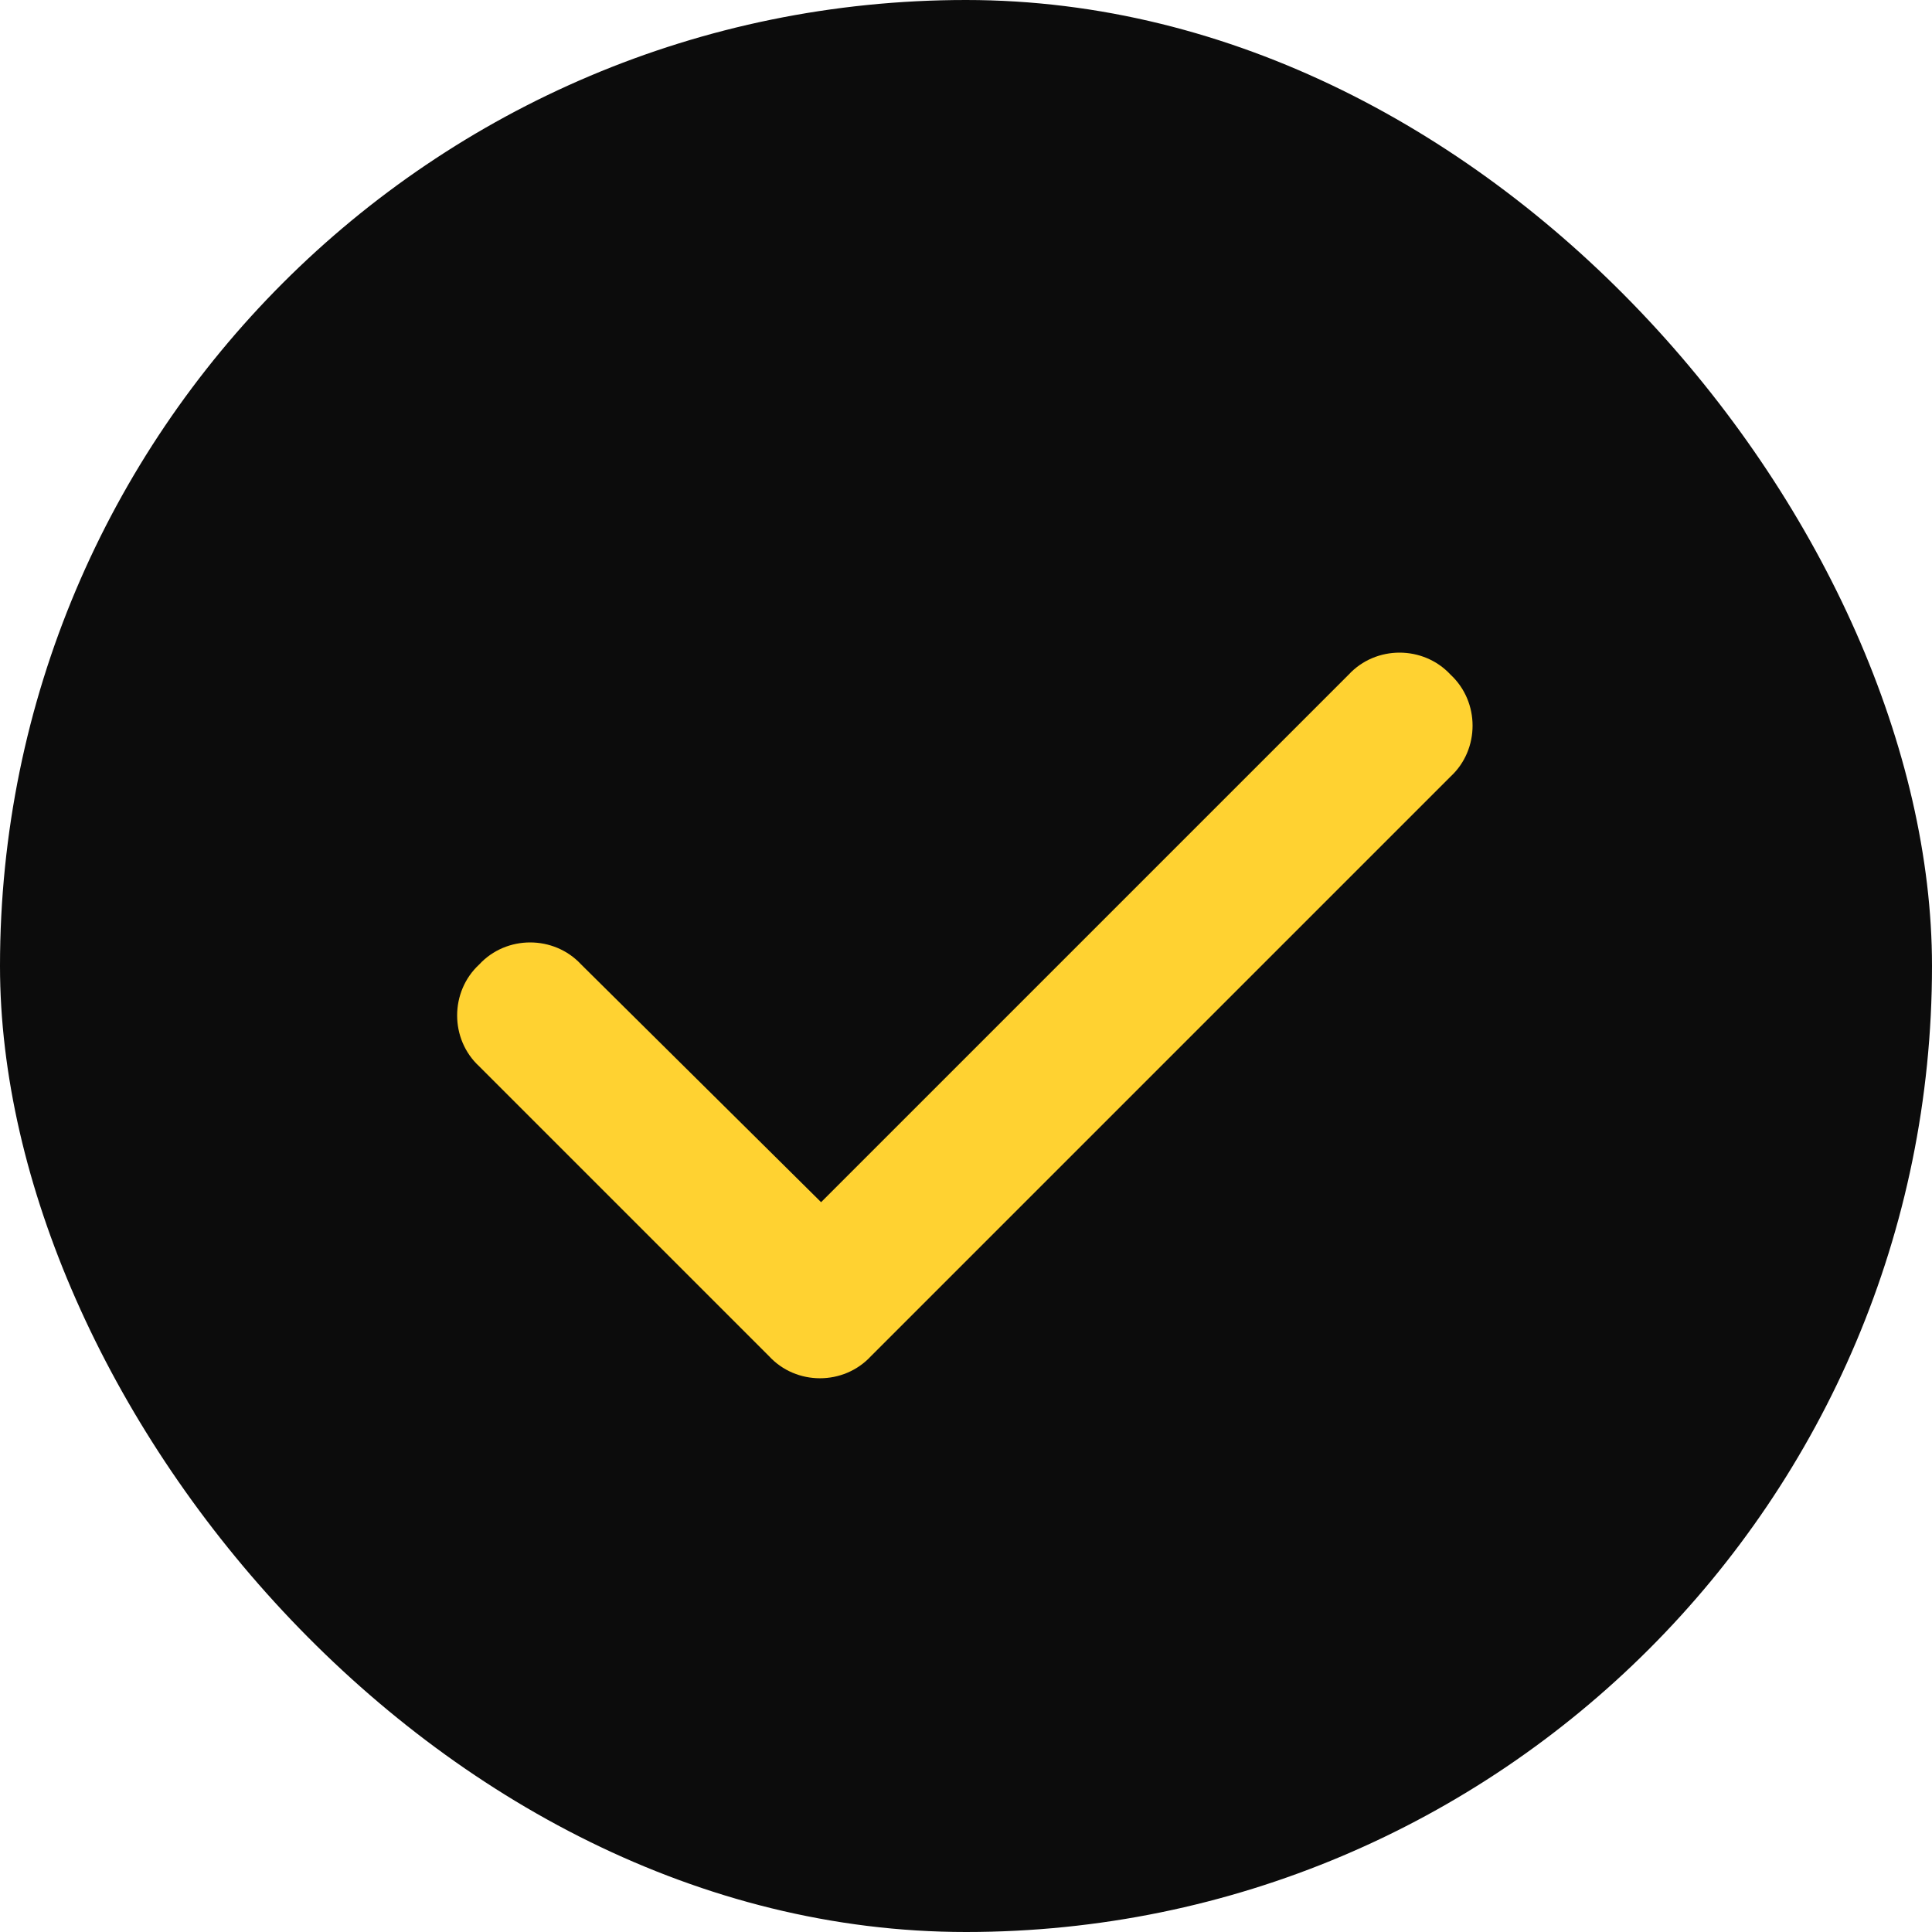
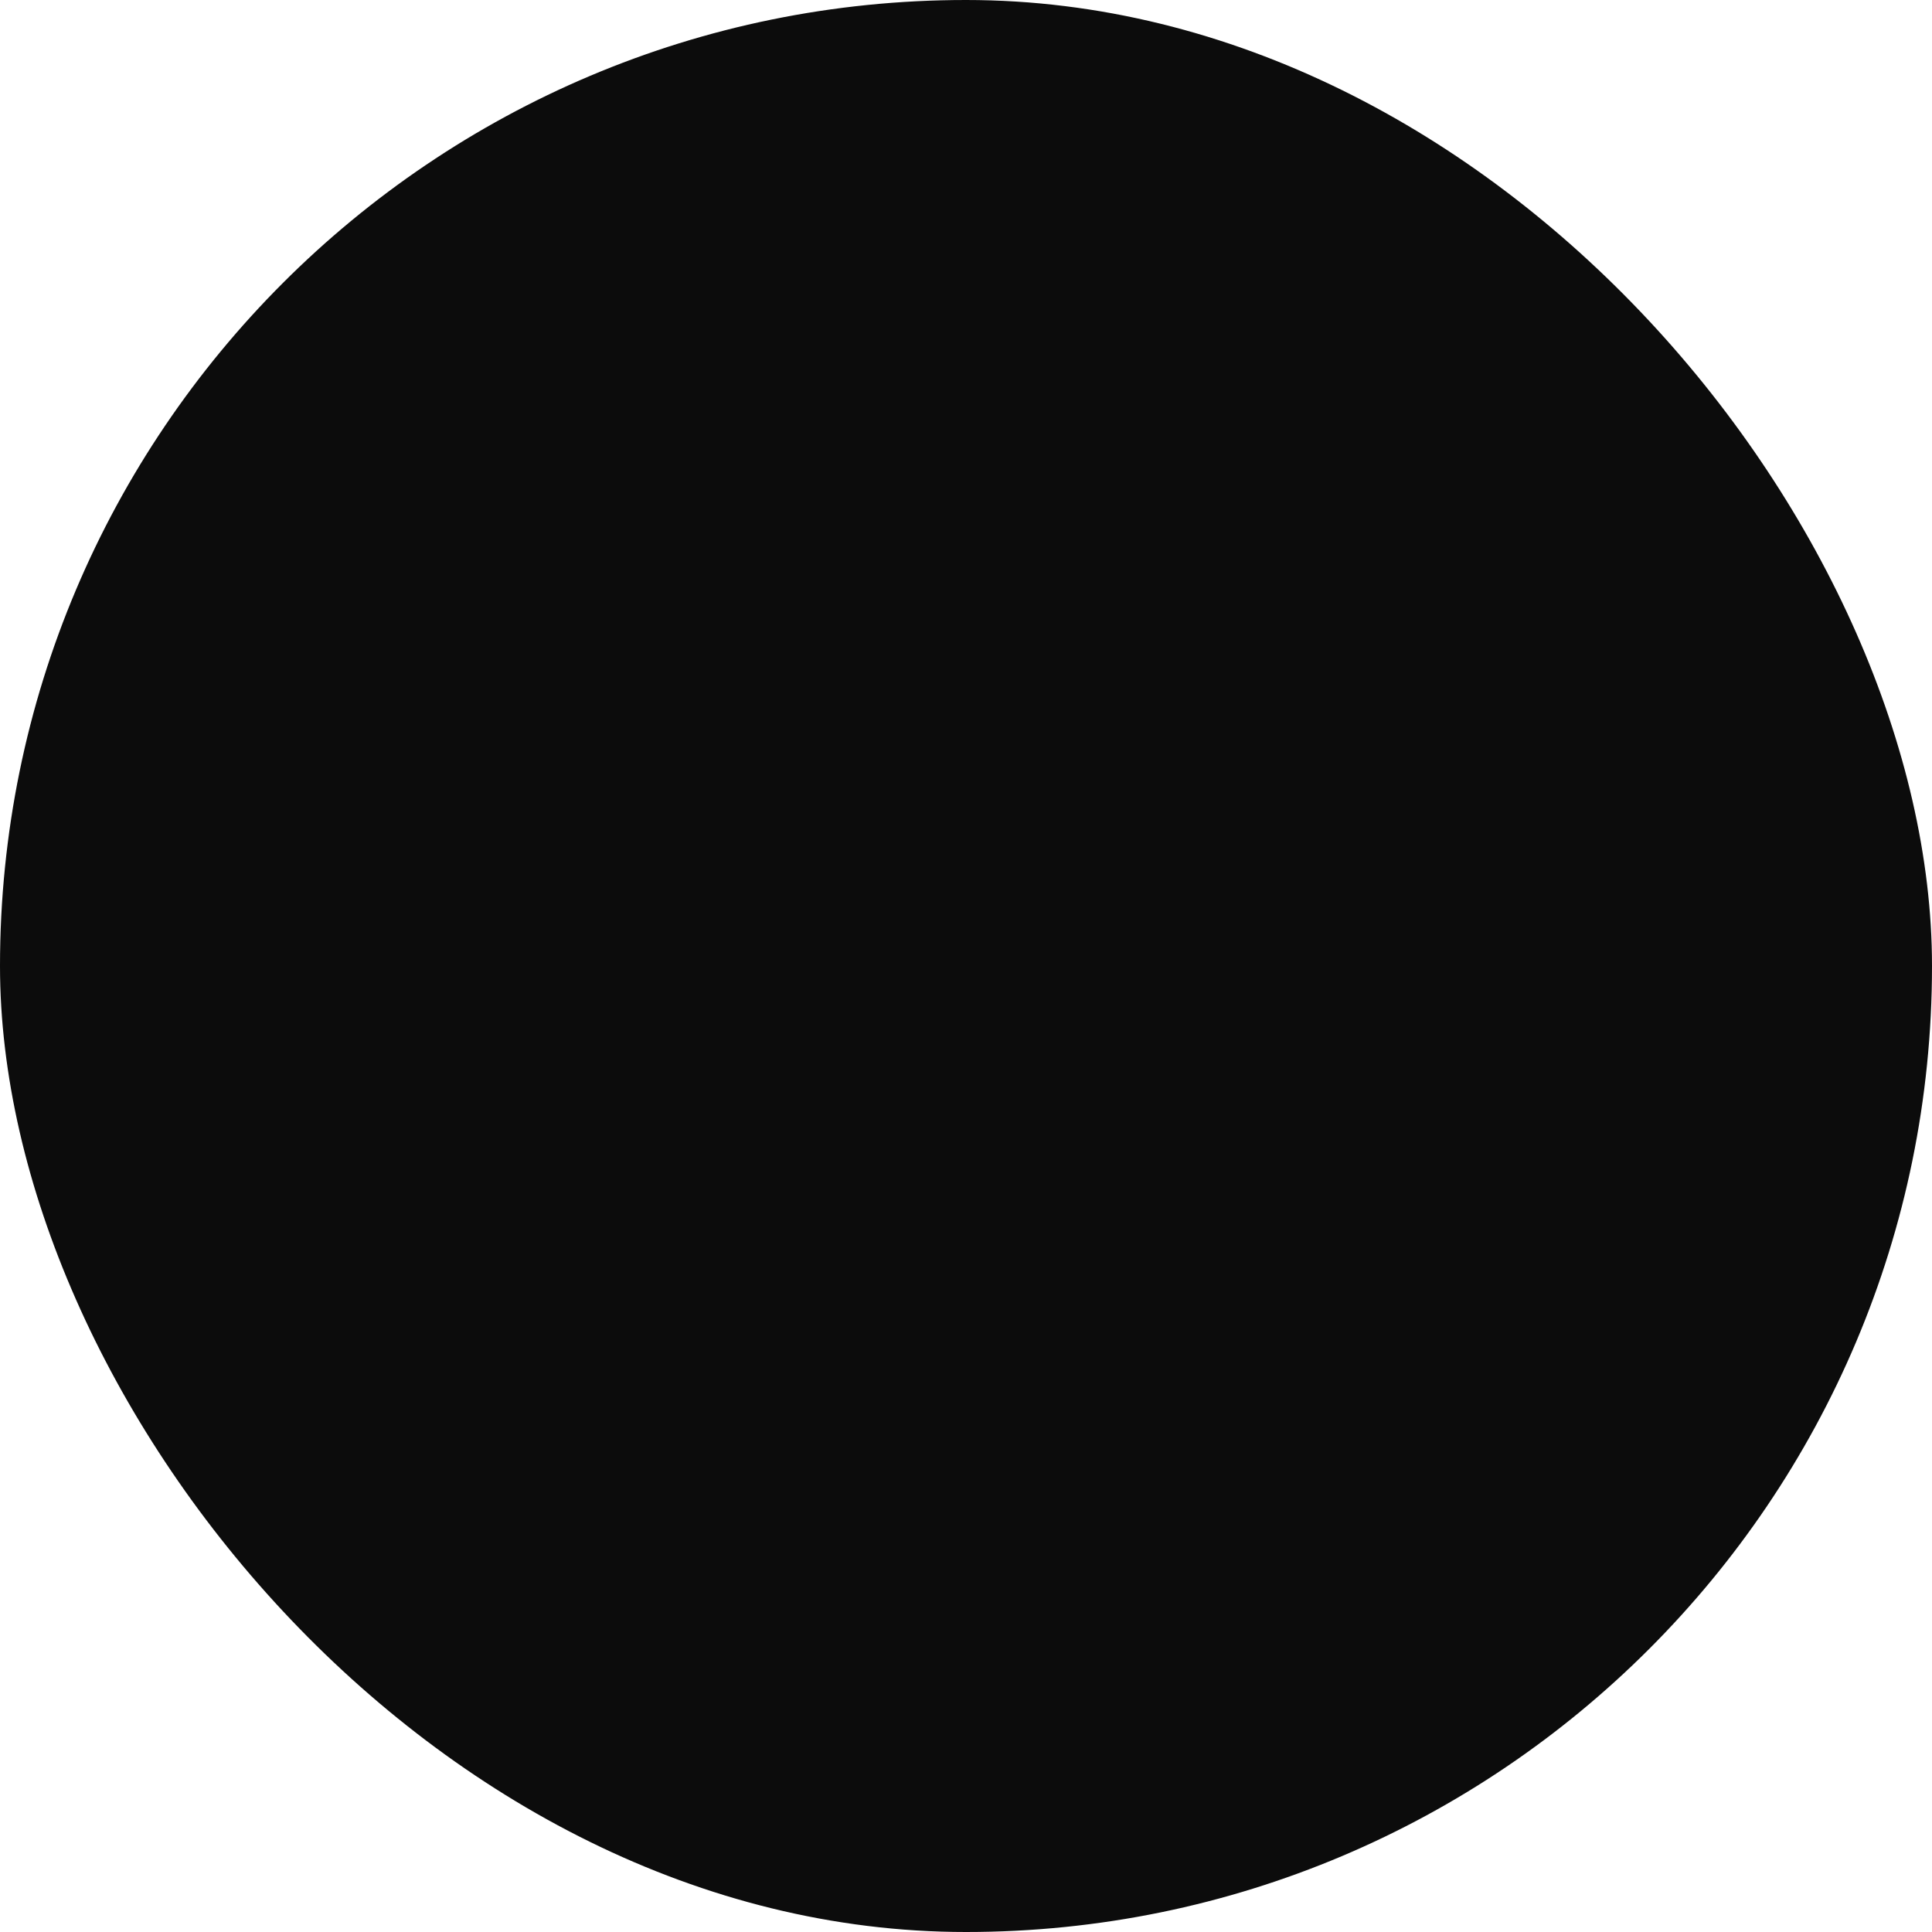
<svg xmlns="http://www.w3.org/2000/svg" width="20" height="20" viewBox="0 0 20 20" fill="none">
  <rect width="20" height="20" rx="10" fill="#0C0C0C" />
-   <path d="M15.016 6.984C15.32 7.266 15.32 7.758 15.016 8.039L9.016 14.039C8.734 14.344 8.242 14.344 7.961 14.039L4.961 11.039C4.656 10.758 4.656 10.266 4.961 9.984C5.242 9.68 5.734 9.68 6.016 9.984L8.5 12.445L13.961 6.984C14.242 6.68 14.734 6.68 15.016 6.984Z" fill="#FFD231" />
</svg>